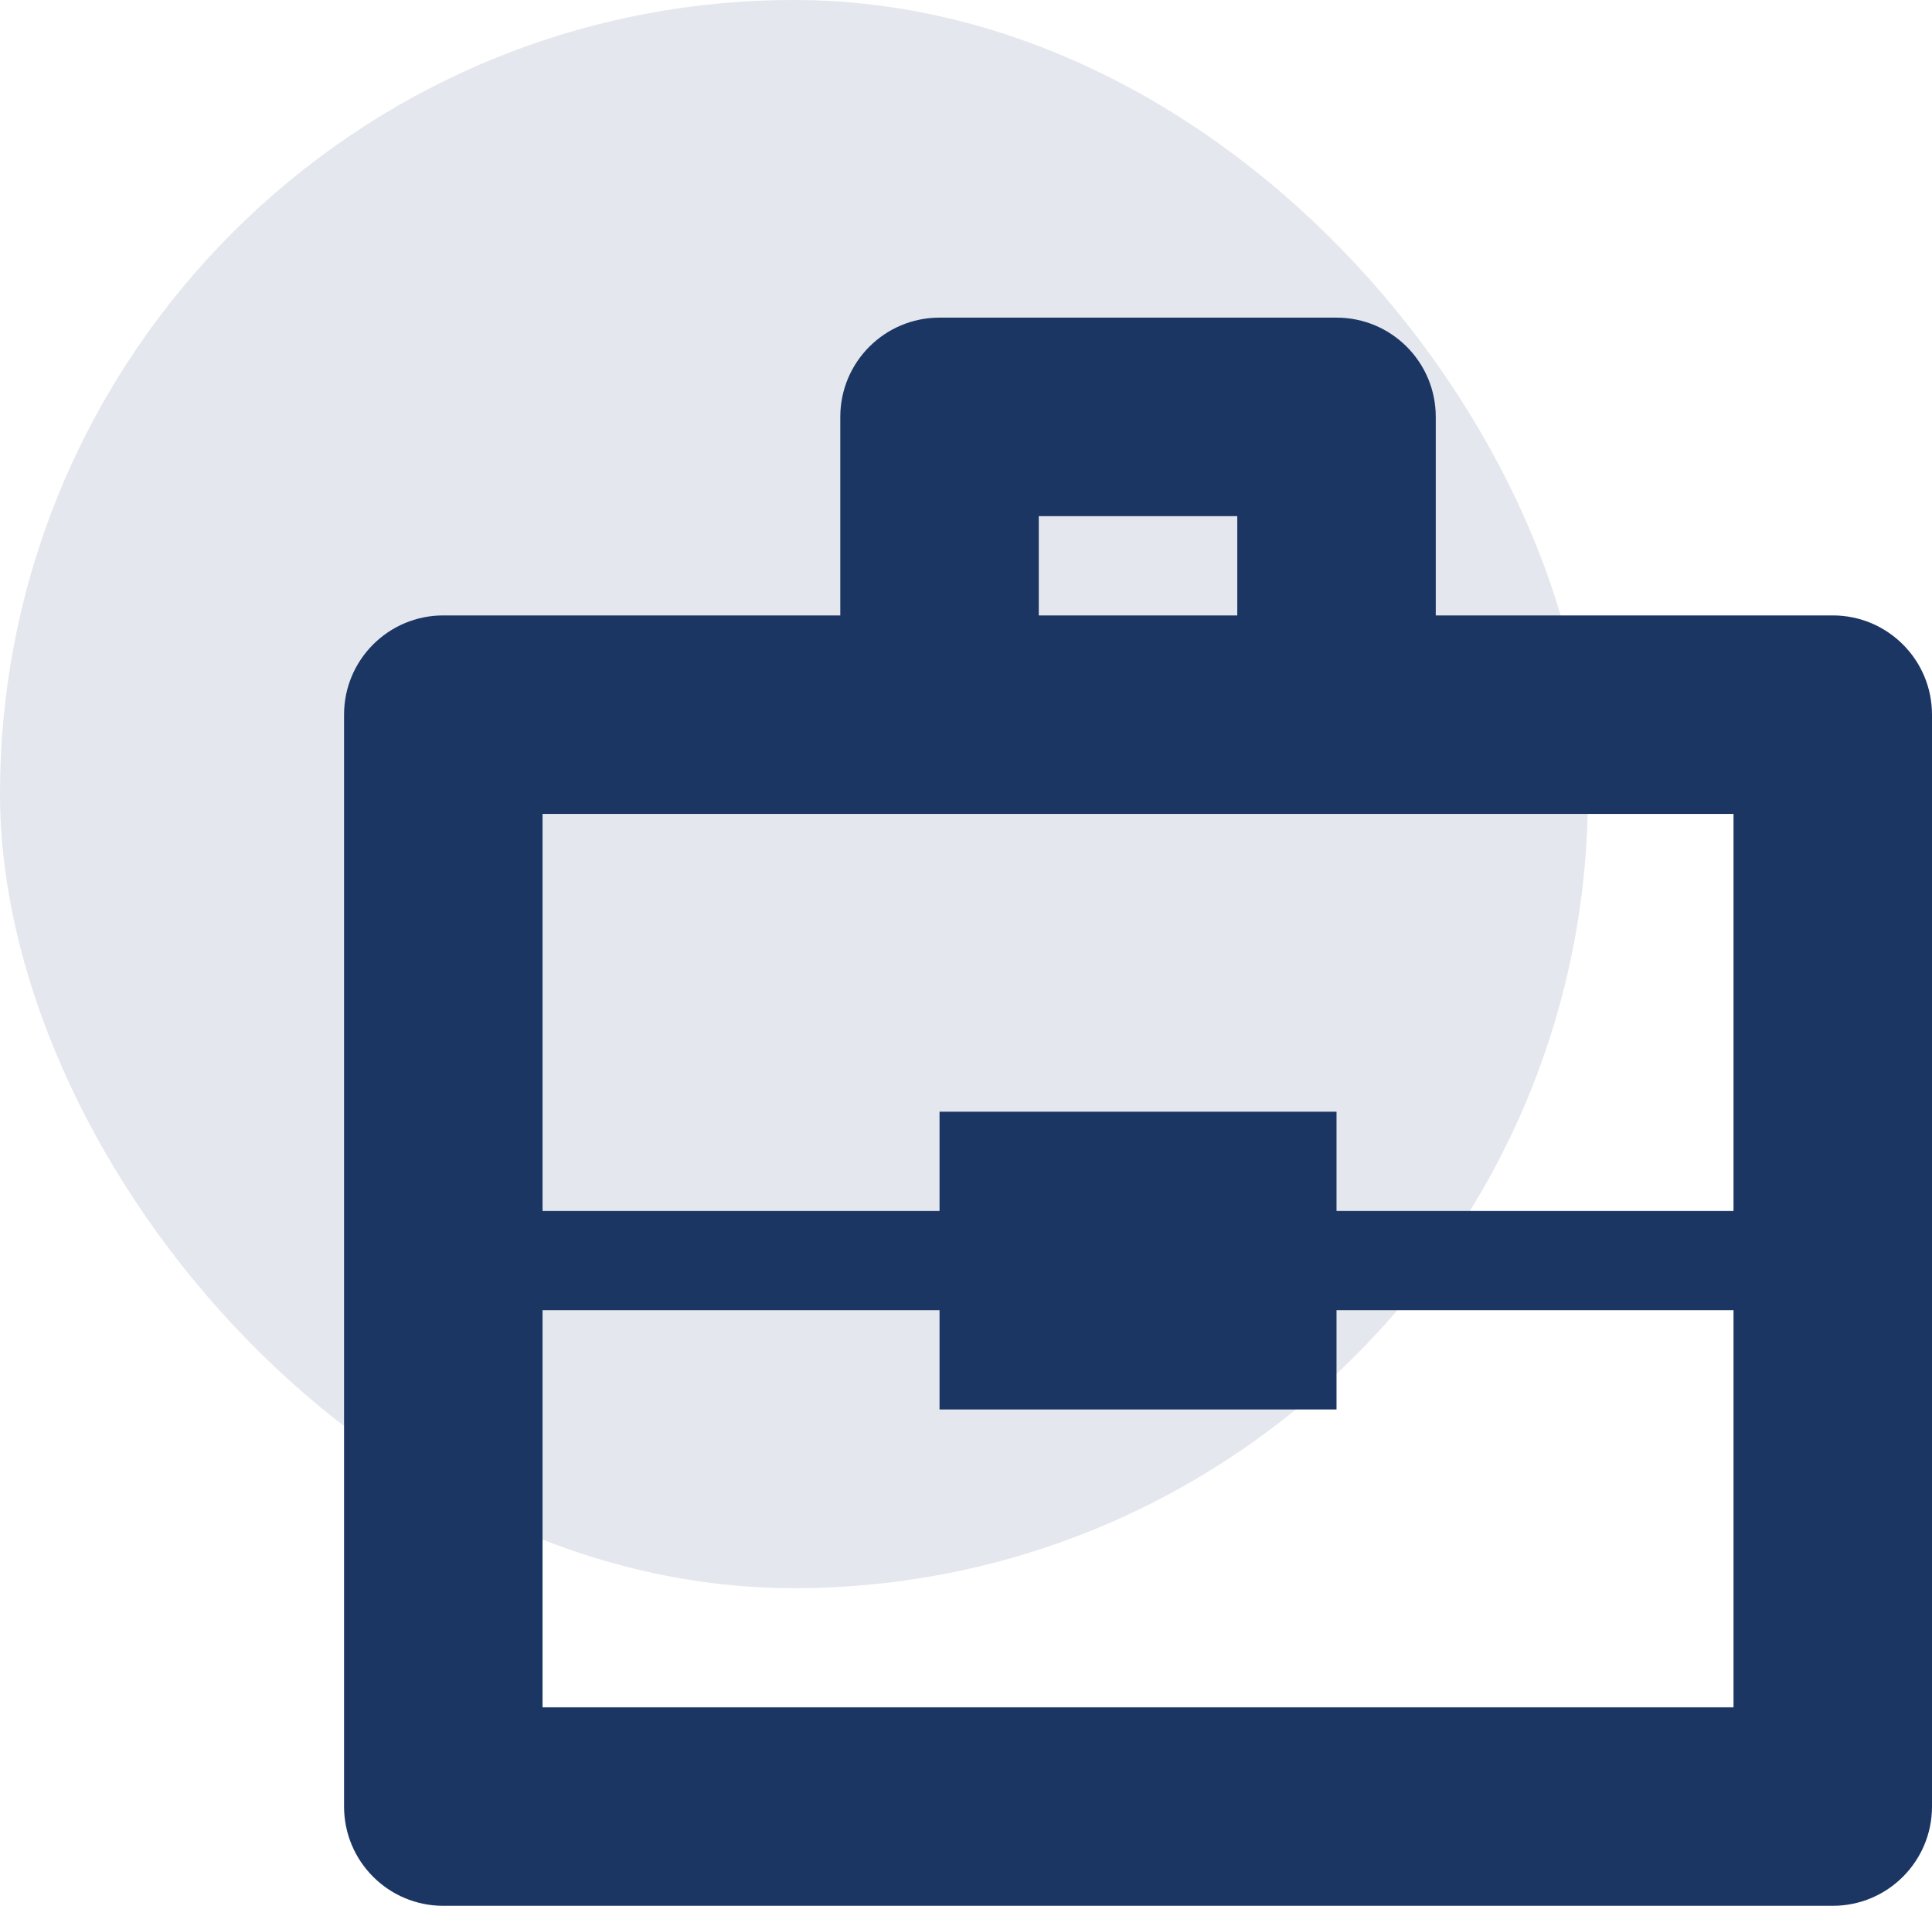
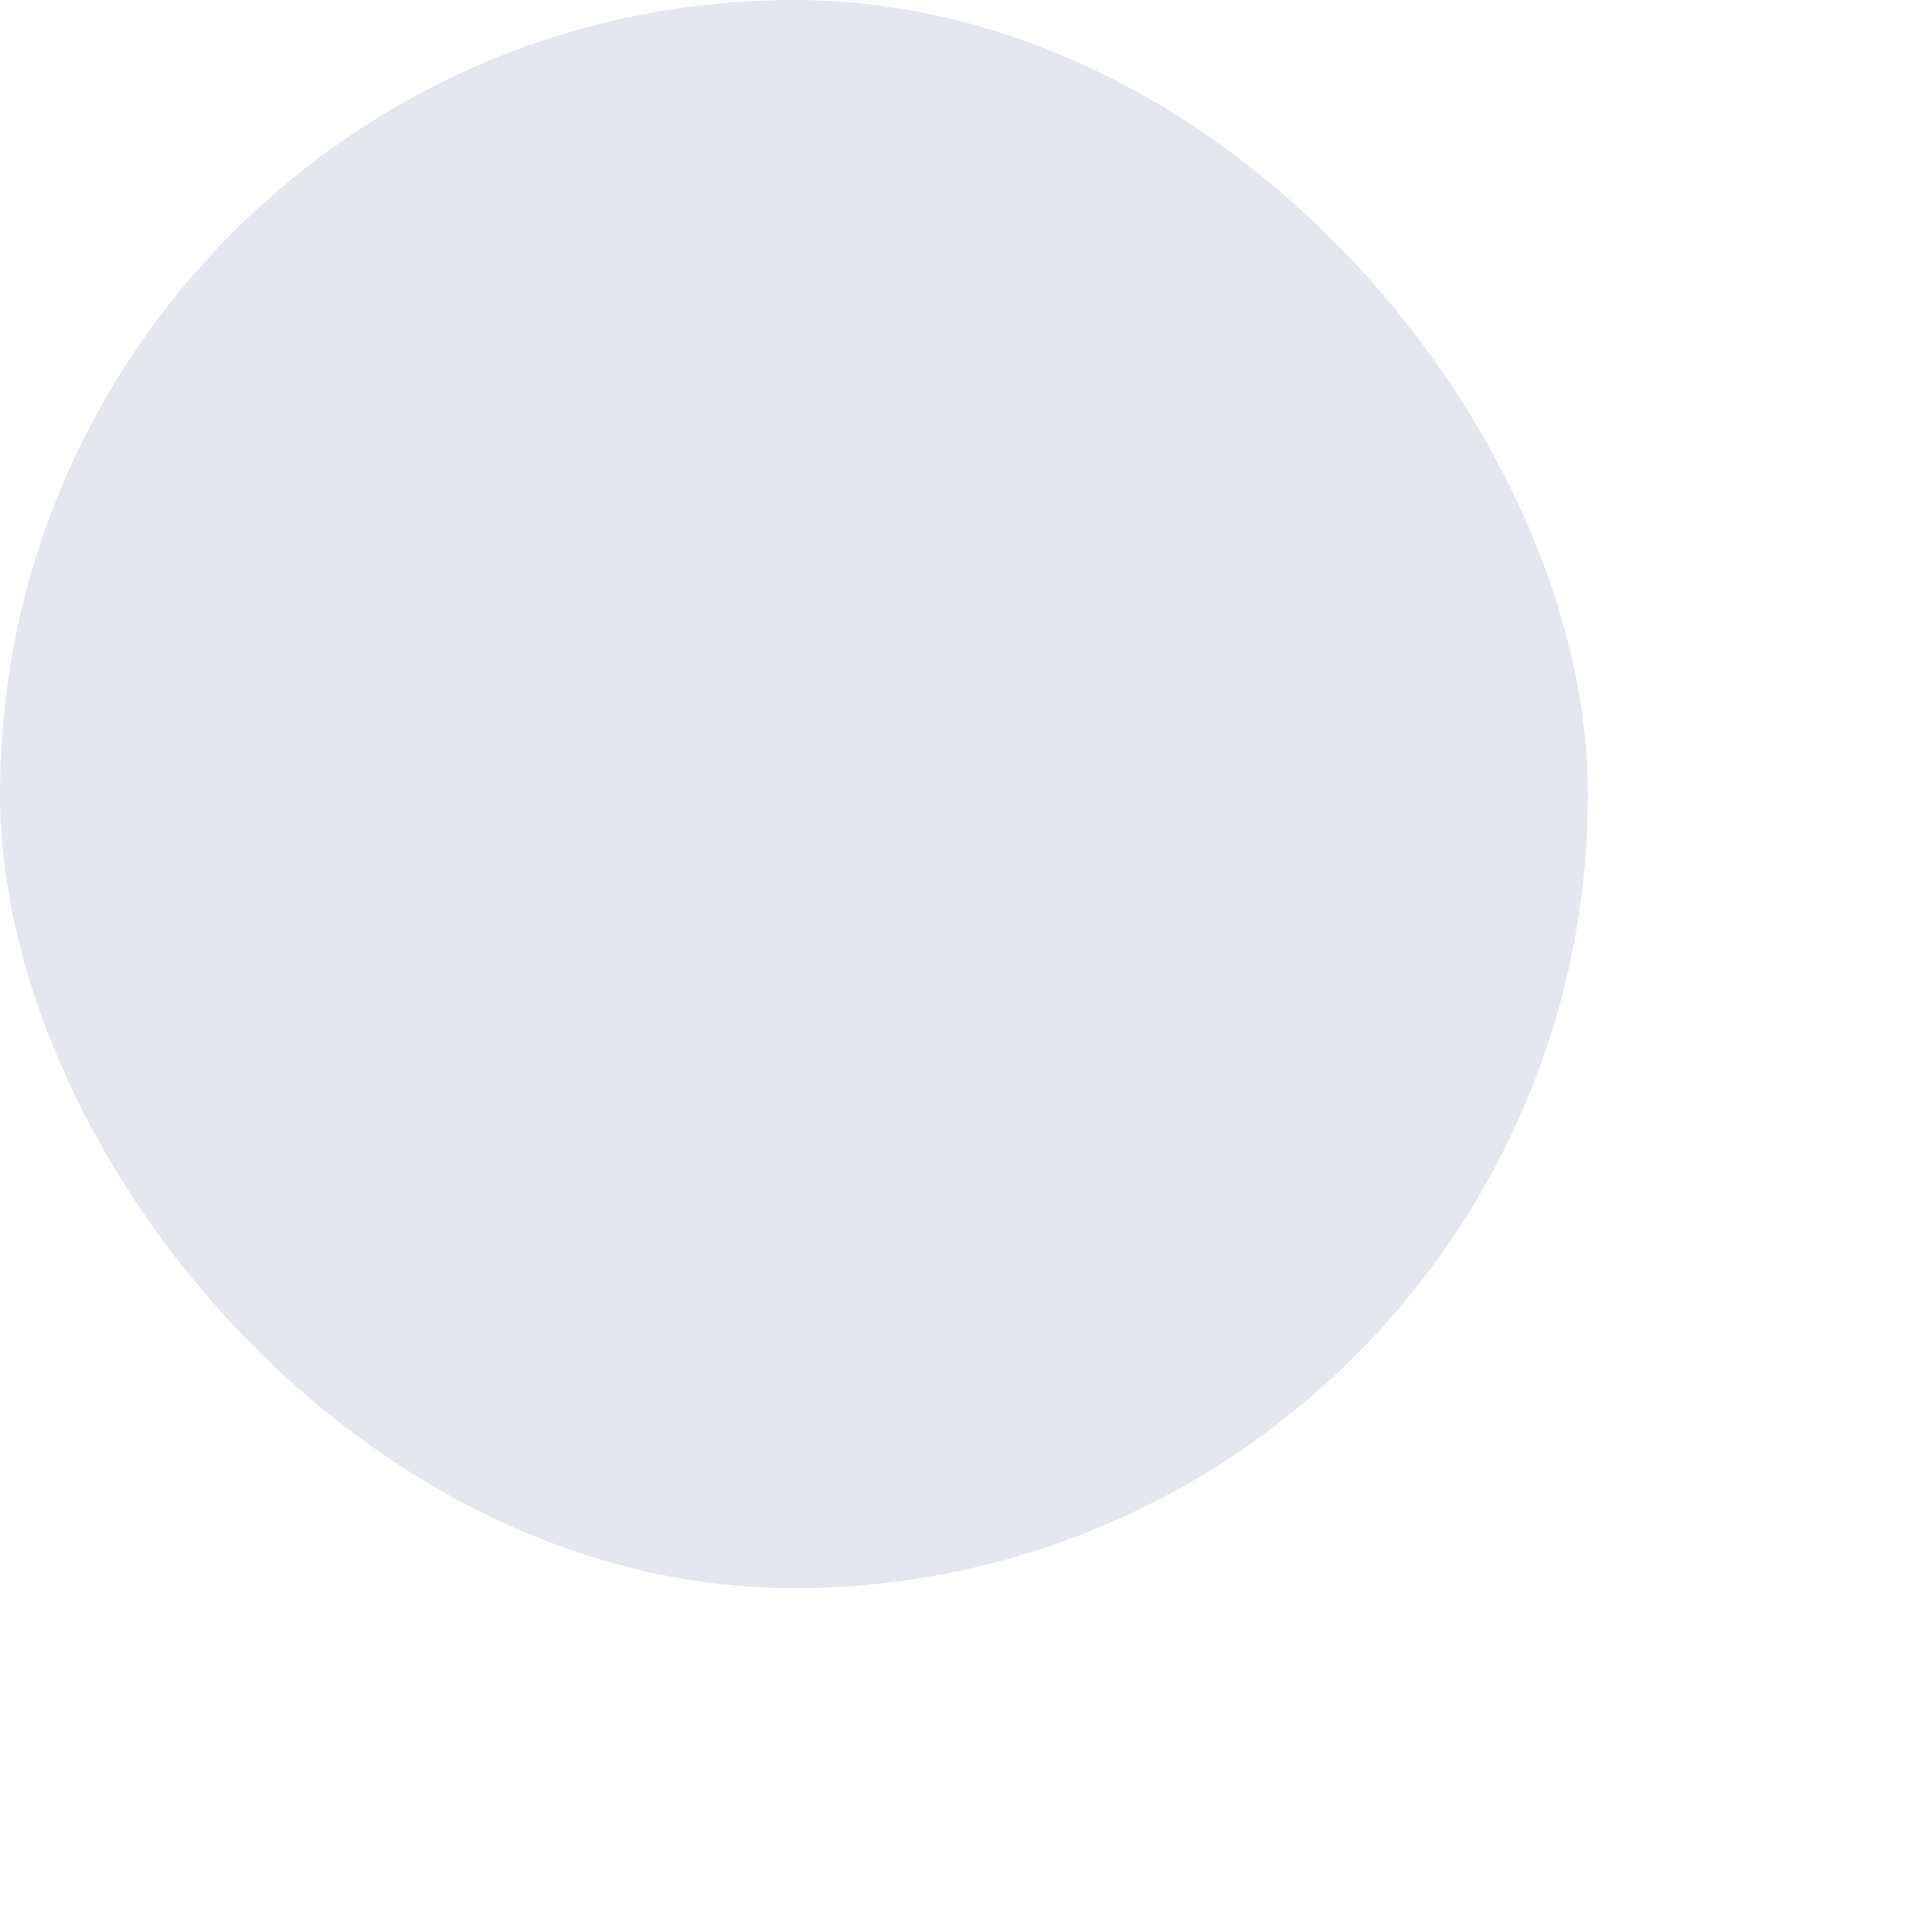
<svg xmlns="http://www.w3.org/2000/svg" width="73" height="72" viewBox="0 0 73 72" fill="none">
  <rect opacity="0.12" width="60" height="60" rx="30" fill="#1C3664" />
  <g clip-path="url(#clip0_38_3995)">
-     <path d="M69.25 23.25H54.25V15.75C54.25 13.677 52.571 12 50.5 12H35.5C33.429 12 31.75 13.677 31.75 15.75V23.25H16.75C14.679 23.25 13 24.927 13 27V68.25C13 70.323 14.679 72 16.75 72H69.25C71.321 72 73 70.323 73 68.25V27C73 24.927 71.321 23.25 69.25 23.25ZM39.25 19.5H46.75V23.25H39.25V19.5ZM65.5 64.5H20.5V49.5H35.5V53.25H50.5V49.5H65.5V64.5ZM65.5 45.75H50.5V42H35.5V45.75H20.5V30.75H65.5V45.75Z" fill="#1C3664" />
+     <path d="M69.25 23.25H54.25V15.75C54.25 13.677 52.571 12 50.5 12H35.5C33.429 12 31.75 13.677 31.75 15.75V23.25H16.75C14.679 23.25 13 24.927 13 27V68.25C13 70.323 14.679 72 16.75 72H69.25C71.321 72 73 70.323 73 68.25V27C73 24.927 71.321 23.25 69.25 23.25ZM39.25 19.5H46.75V23.25H39.25V19.5M65.5 64.5H20.5V49.5H35.5V53.25H50.5V49.5H65.5V64.5ZM65.5 45.75H50.5V42H35.5V45.75H20.5V30.75H65.5V45.75Z" fill="#1C3664" />
  </g>
  <defs>
    <clipPath id="clip0_38_3995">
-       <rect width="60" height="60" fill="white" transform="translate(13 12)" />
-     </clipPath>
+       </clipPath>
  </defs>
</svg>